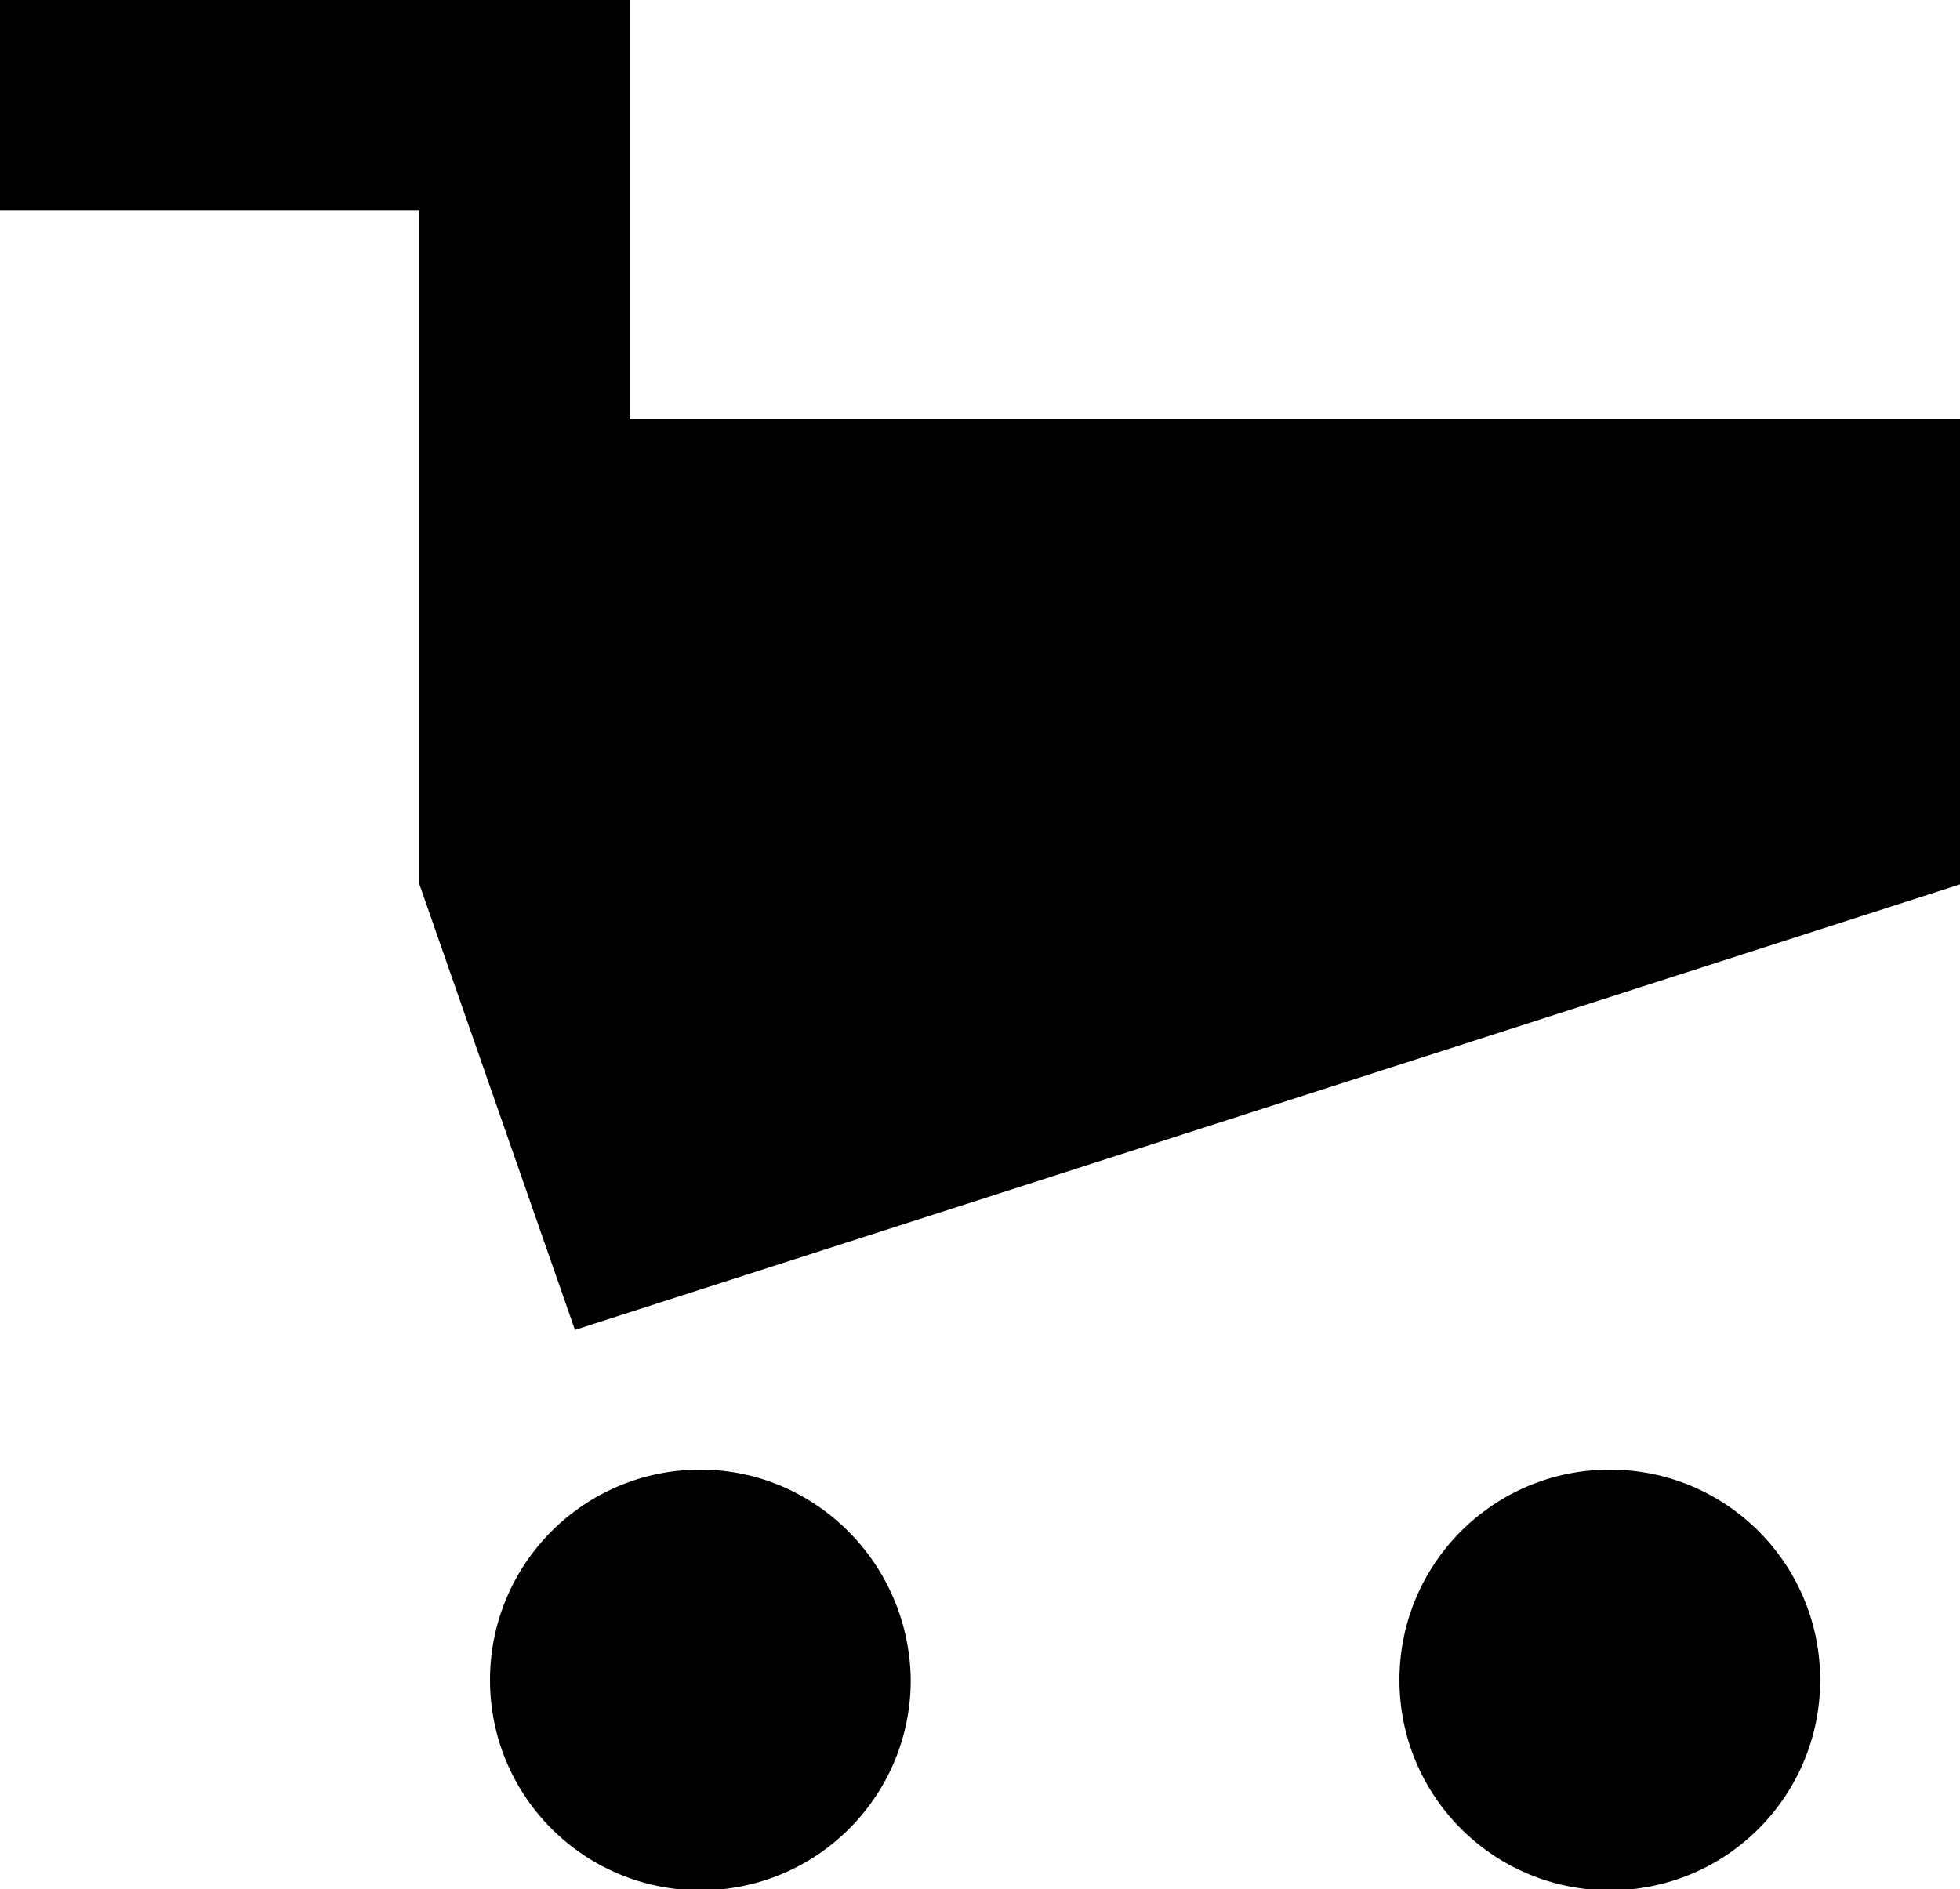
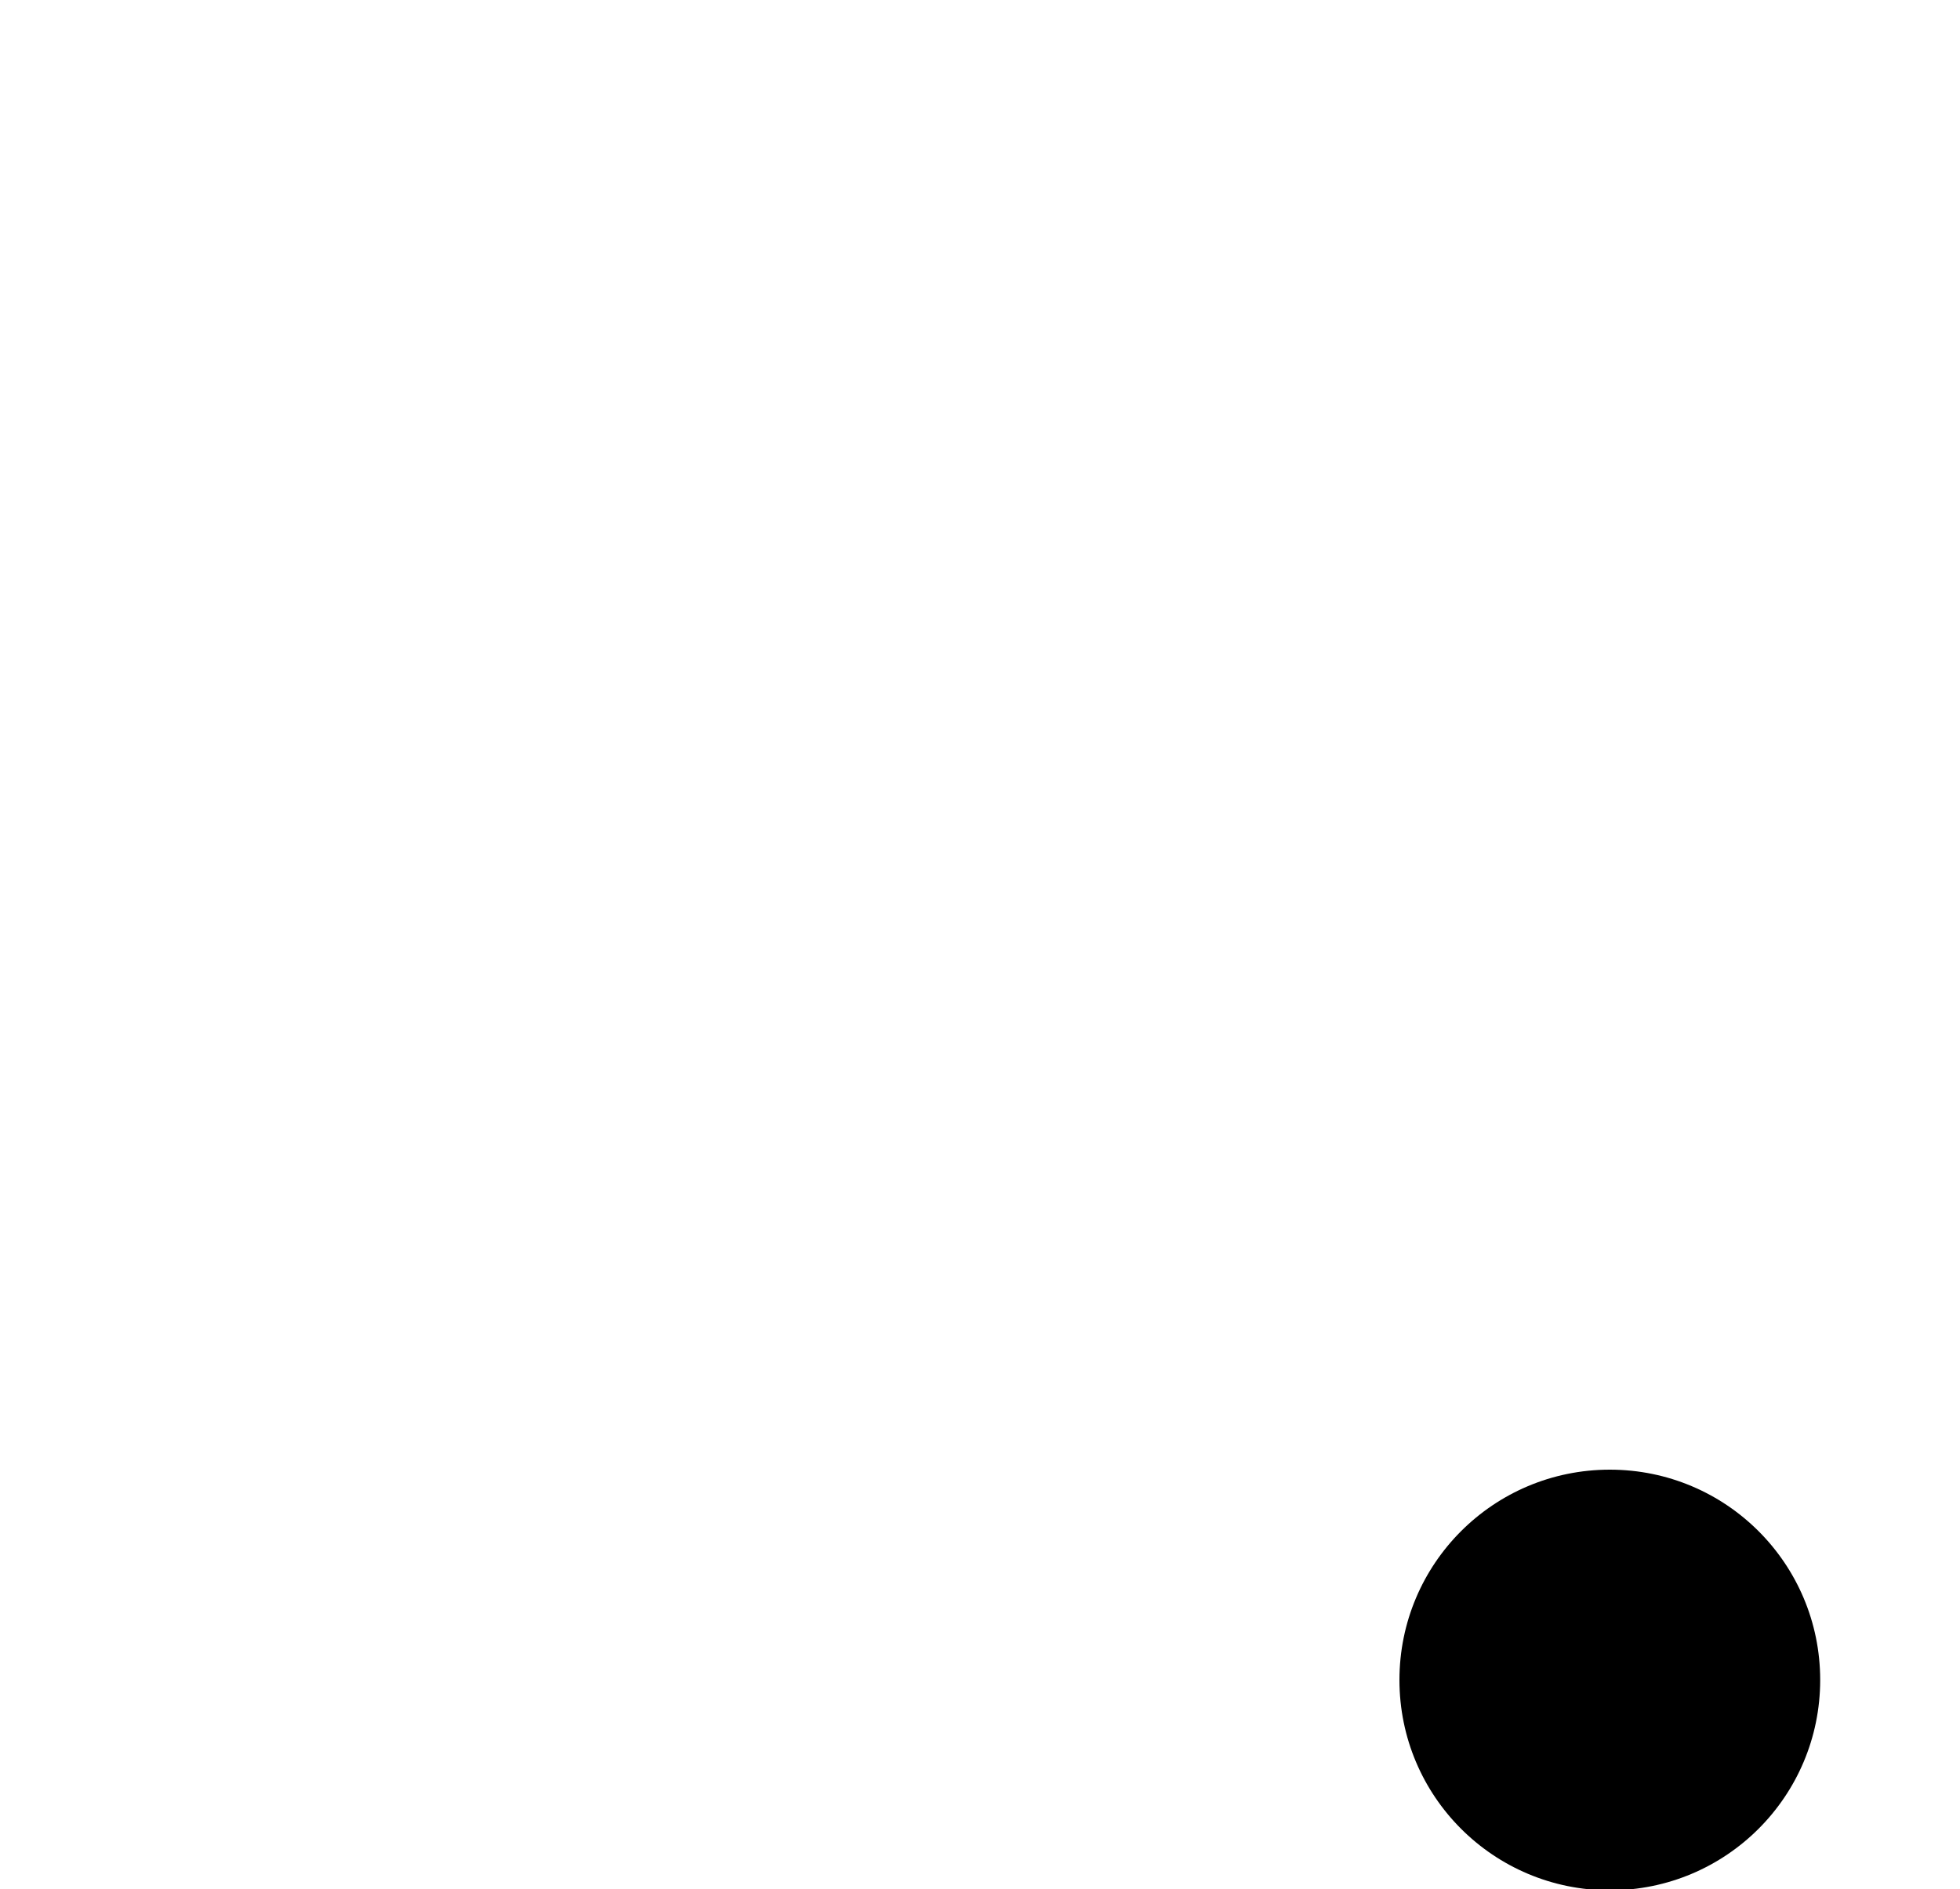
<svg xmlns="http://www.w3.org/2000/svg" version="1.1" id="icon_warenkorb" x="0px" y="0px" viewBox="0 0 150 144.6" style="enable-background:new 0 0 150 144.6;" xml:space="preserve">
  <g>
    <g>
      <g>
-         <polygon class="icon_warenkorb" points="48.2,32.1 48.2,16.1 48.2,0 32.1,0 0,0 0,16.1 32.1,16.1 32.1,32.1 32.1,64.3 32.1,67.7 44,101.8      150,67.7 150,32.1    " />
-         <path class="icon_warenkorb" d="M53.6,112.5c-8.9,0-16.1,7.2-16.1,16.1c0,8.9,7.2,16.1,16.1,16.1c8.9,0,16.1-7.2,16.1-16.1     C69.6,119.7,62.4,112.5,53.6,112.5" />
        <path class="icon_warenkorb" d="M123.2,112.5c-8.9,0-16.1,7.2-16.1,16.1c0,8.9,7.2,16.1,16.1,16.1c8.9,0,16.1-7.2,16.1-16.1     C139.3,119.7,132.1,112.5,123.2,112.5" />
      </g>
    </g>
  </g>
</svg>